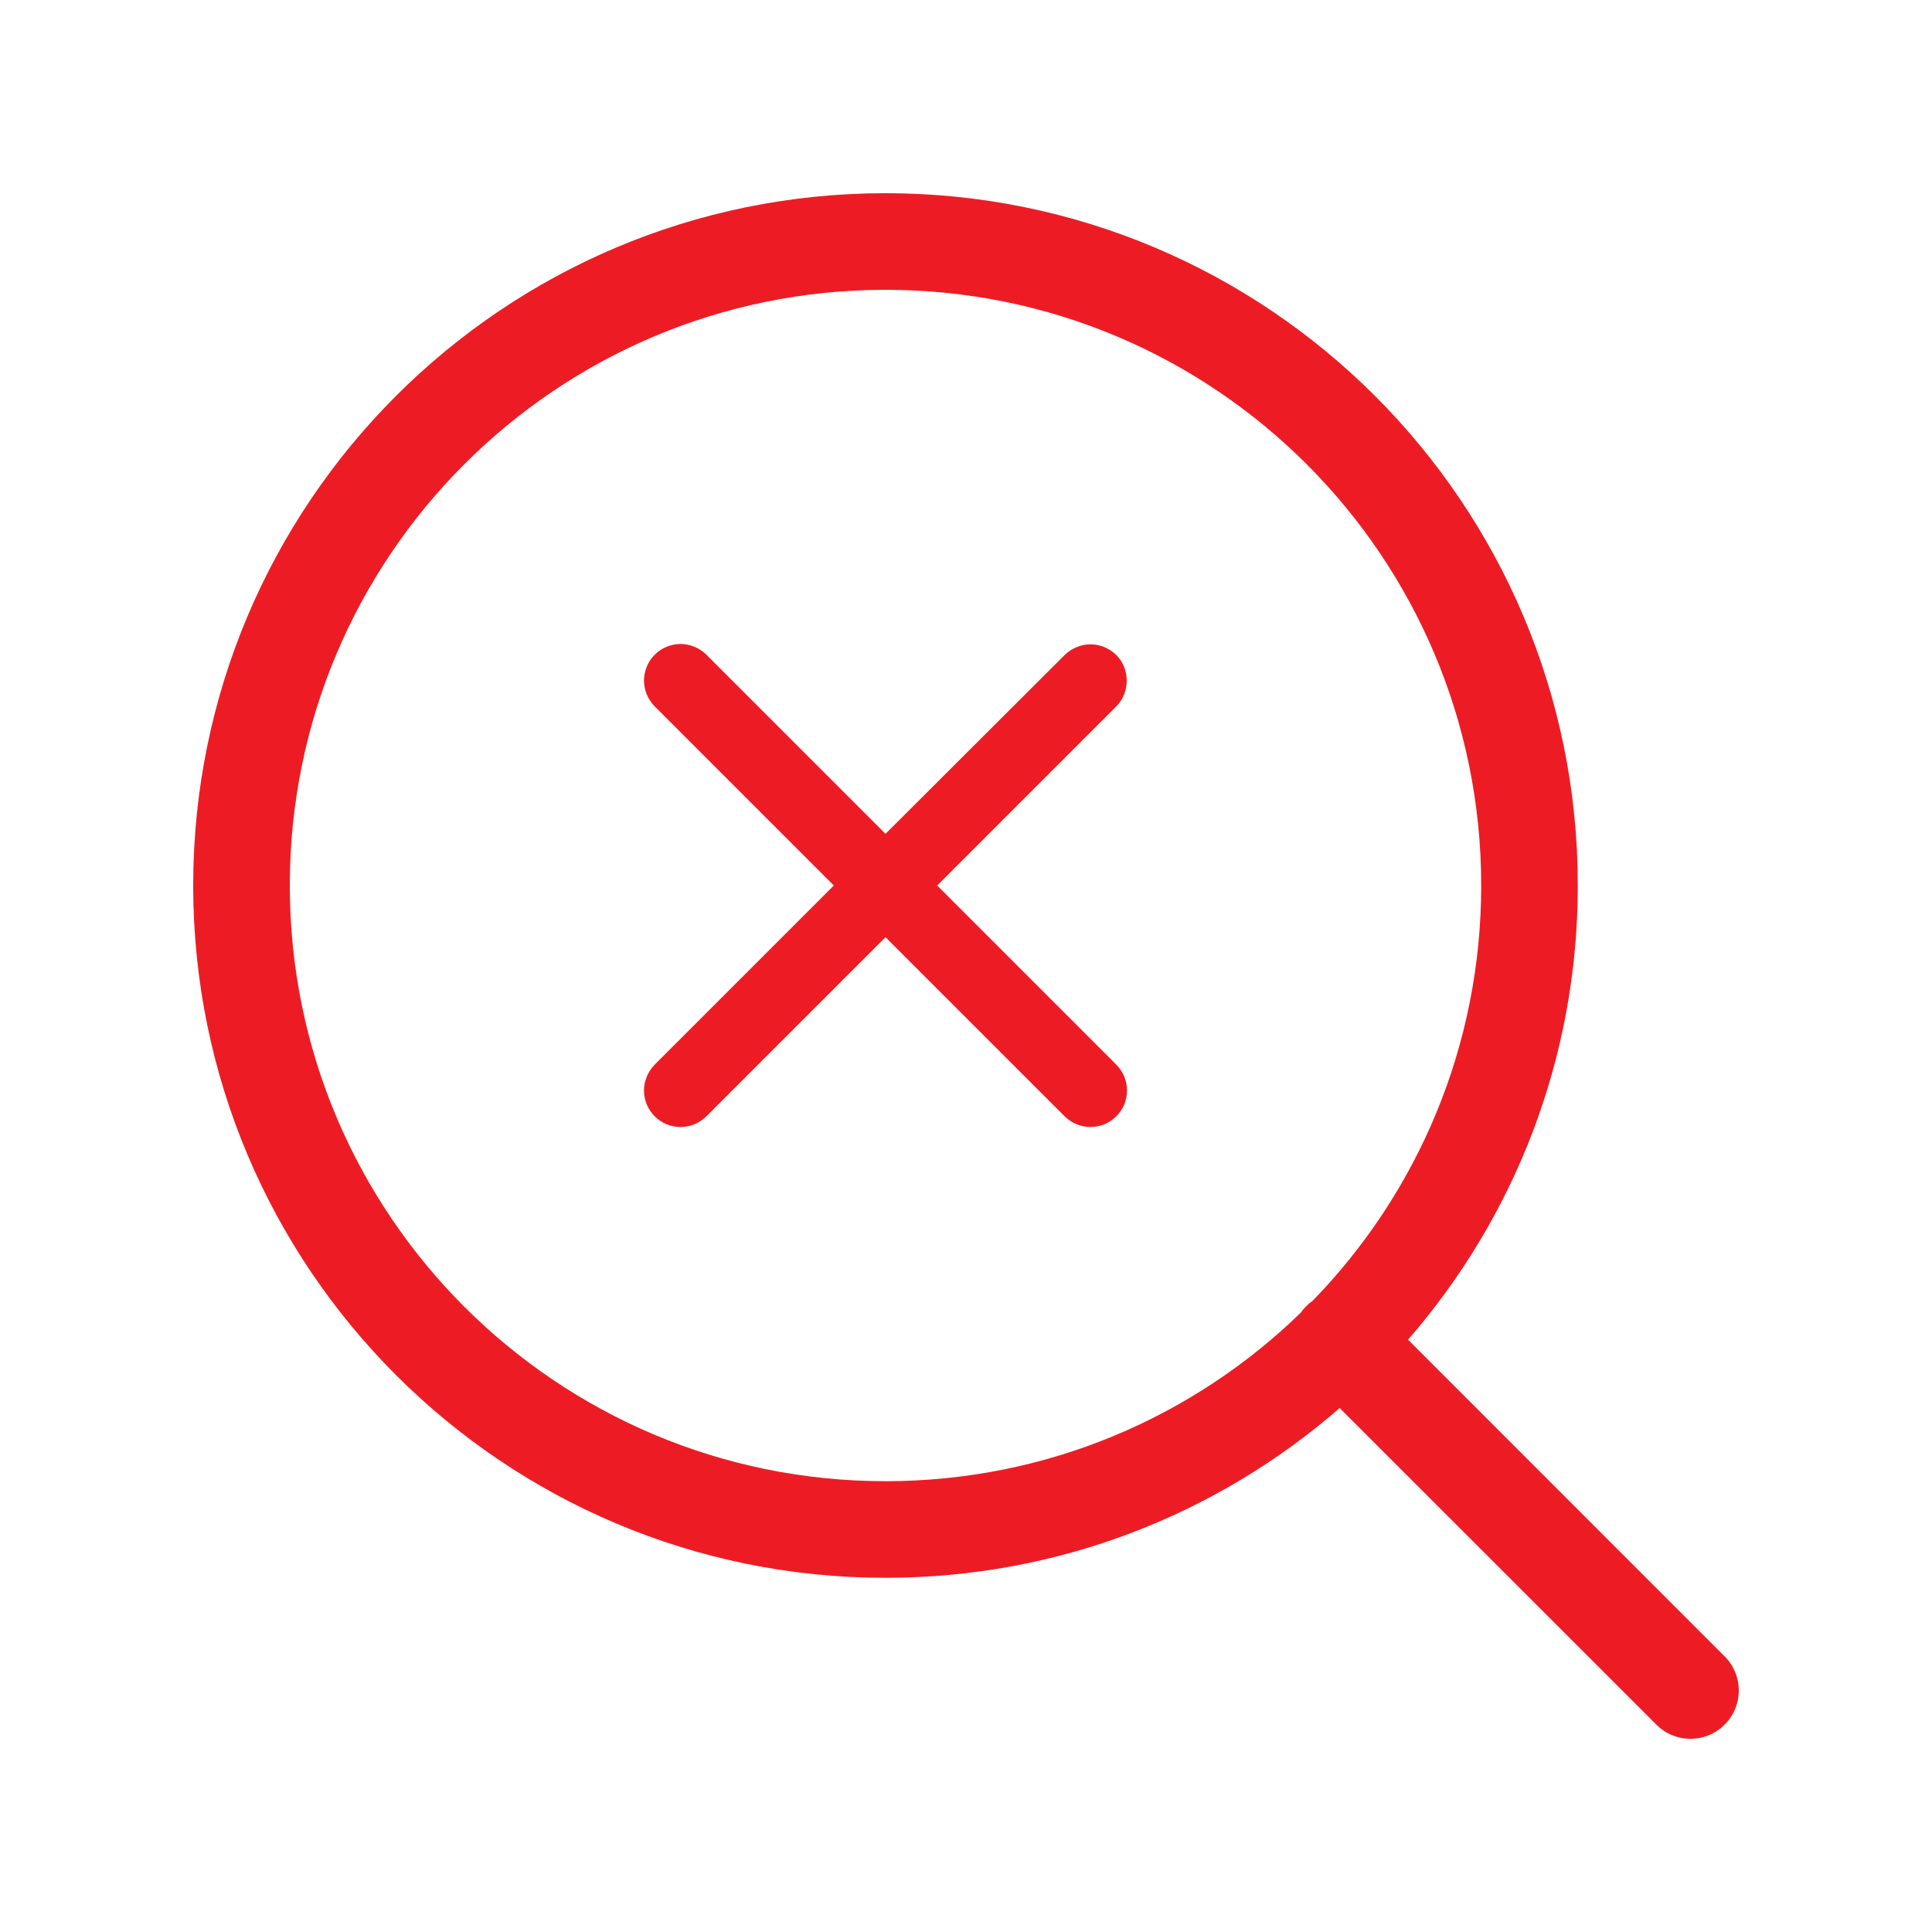
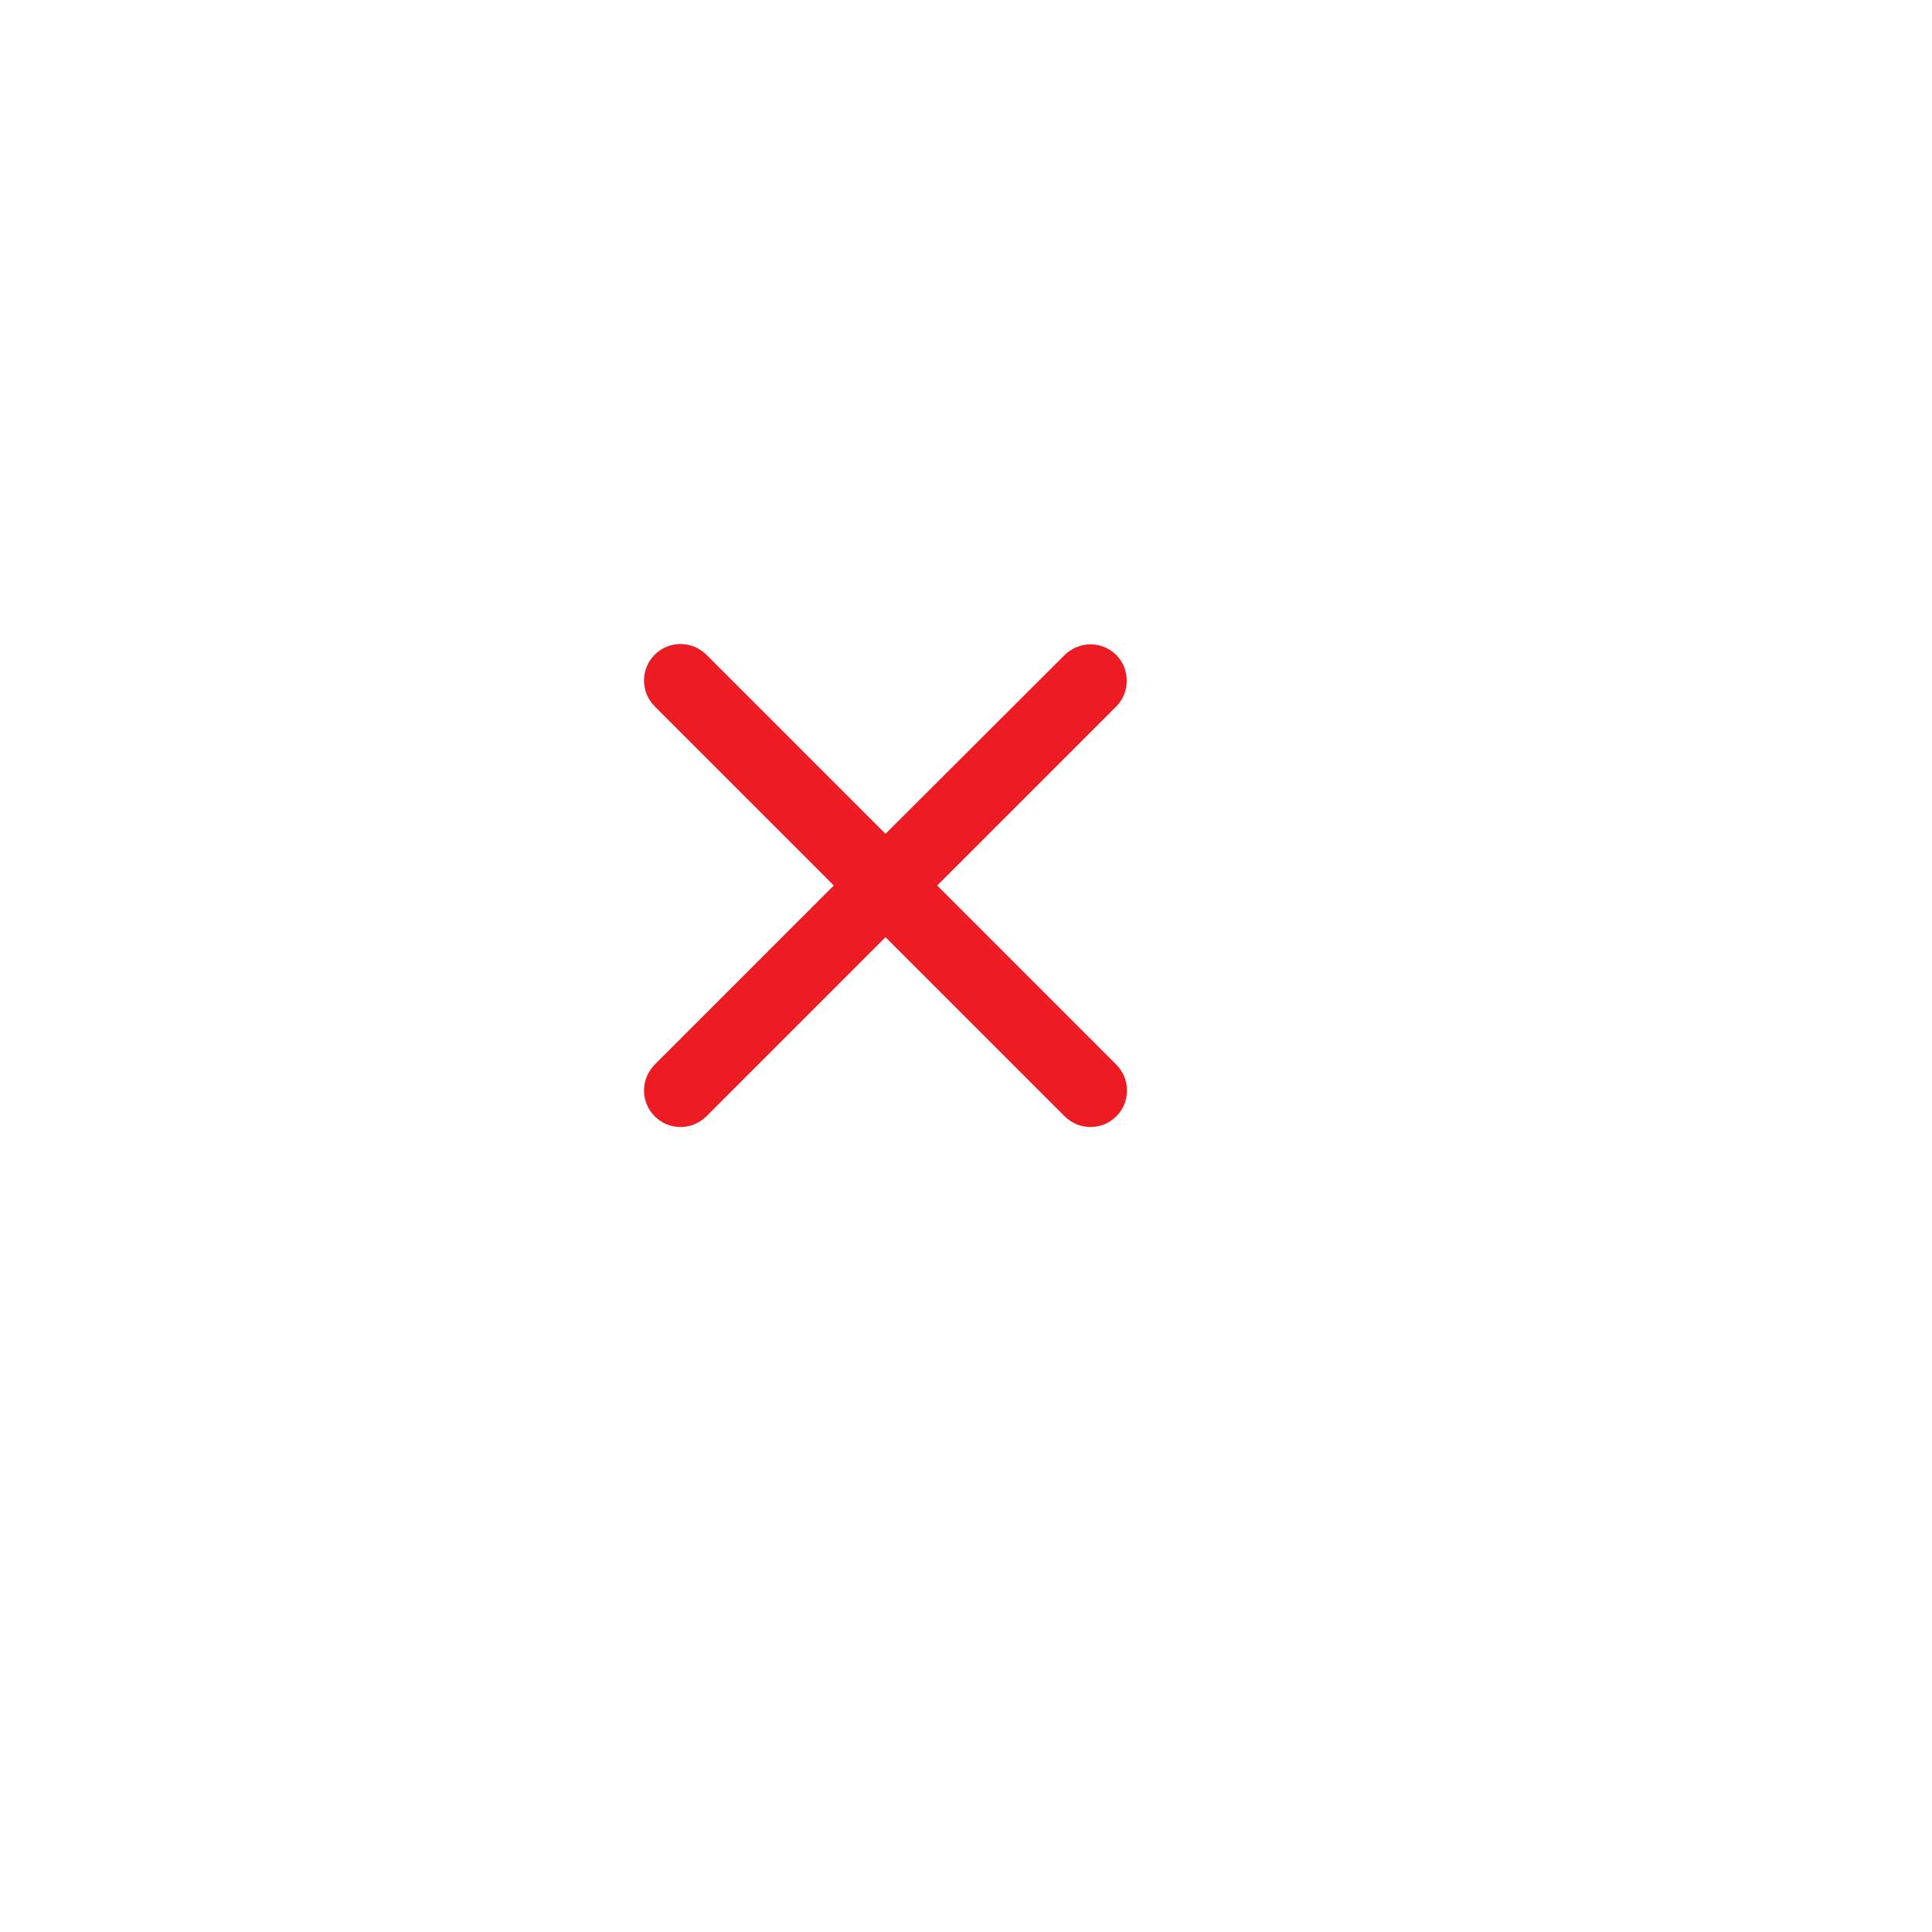
<svg xmlns="http://www.w3.org/2000/svg" width="24" height="24" viewBox="0 0 24 24" fill="none">
-   <path fill-rule="evenodd" clip-rule="evenodd" d="M16.642 17.491C15.132 18.805 13.159 19.6 11 19.6C6.25 19.6 2.4 15.75 2.4 11C2.4 6.25 6.25 2.4 11 2.4C15.75 2.4 19.6 6.25 19.6 11C19.6 13.159 18.805 15.132 17.491 16.642L21.424 20.576C21.659 20.81 21.659 21.19 21.424 21.424C21.19 21.659 20.81 21.659 20.576 21.424L16.642 17.491ZM3.6 11C3.6 6.913 6.913 3.6 11 3.6C15.087 3.6 18.4 6.913 18.4 11C18.4 13.006 17.602 14.826 16.306 16.159C16.278 16.178 16.251 16.201 16.226 16.226C16.201 16.251 16.178 16.277 16.159 16.306C14.826 17.602 13.006 18.4 11 18.4C6.913 18.4 3.6 15.087 3.6 11Z" fill="#ED1C24" />
  <path d="M13.867 8.137C13.825 8.095 13.775 8.062 13.72 8.039C13.665 8.016 13.606 8.004 13.546 8.004C13.487 8.004 13.428 8.016 13.373 8.039C13.318 8.062 13.268 8.095 13.225 8.137L11 10.358L8.775 8.133C8.732 8.091 8.682 8.057 8.627 8.035C8.572 8.012 8.513 8 8.454 8C8.394 8 8.335 8.012 8.28 8.035C8.225 8.057 8.175 8.091 8.133 8.133C8.091 8.175 8.057 8.225 8.035 8.28C8.012 8.335 8 8.394 8 8.454C8 8.513 8.012 8.572 8.035 8.627C8.057 8.682 8.091 8.732 8.133 8.775L10.358 11L8.133 13.225C8.091 13.268 8.057 13.318 8.035 13.373C8.012 13.428 8 13.487 8 13.546C8 13.606 8.012 13.665 8.035 13.72C8.057 13.775 8.091 13.825 8.133 13.867C8.175 13.909 8.225 13.943 8.28 13.966C8.335 13.988 8.394 14 8.454 14C8.513 14 8.572 13.988 8.627 13.966C8.682 13.943 8.732 13.909 8.775 13.867L11 11.642L13.225 13.867C13.268 13.909 13.318 13.943 13.373 13.966C13.428 13.988 13.487 14 13.546 14C13.606 14 13.665 13.988 13.72 13.966C13.775 13.943 13.825 13.909 13.867 13.867C13.909 13.825 13.943 13.775 13.966 13.72C13.988 13.665 14 13.606 14 13.546C14 13.487 13.988 13.428 13.966 13.373C13.943 13.318 13.909 13.268 13.867 13.225L11.642 11L13.867 8.775C14.04 8.602 14.04 8.31 13.867 8.137Z" fill="#ED1C24" />
</svg>